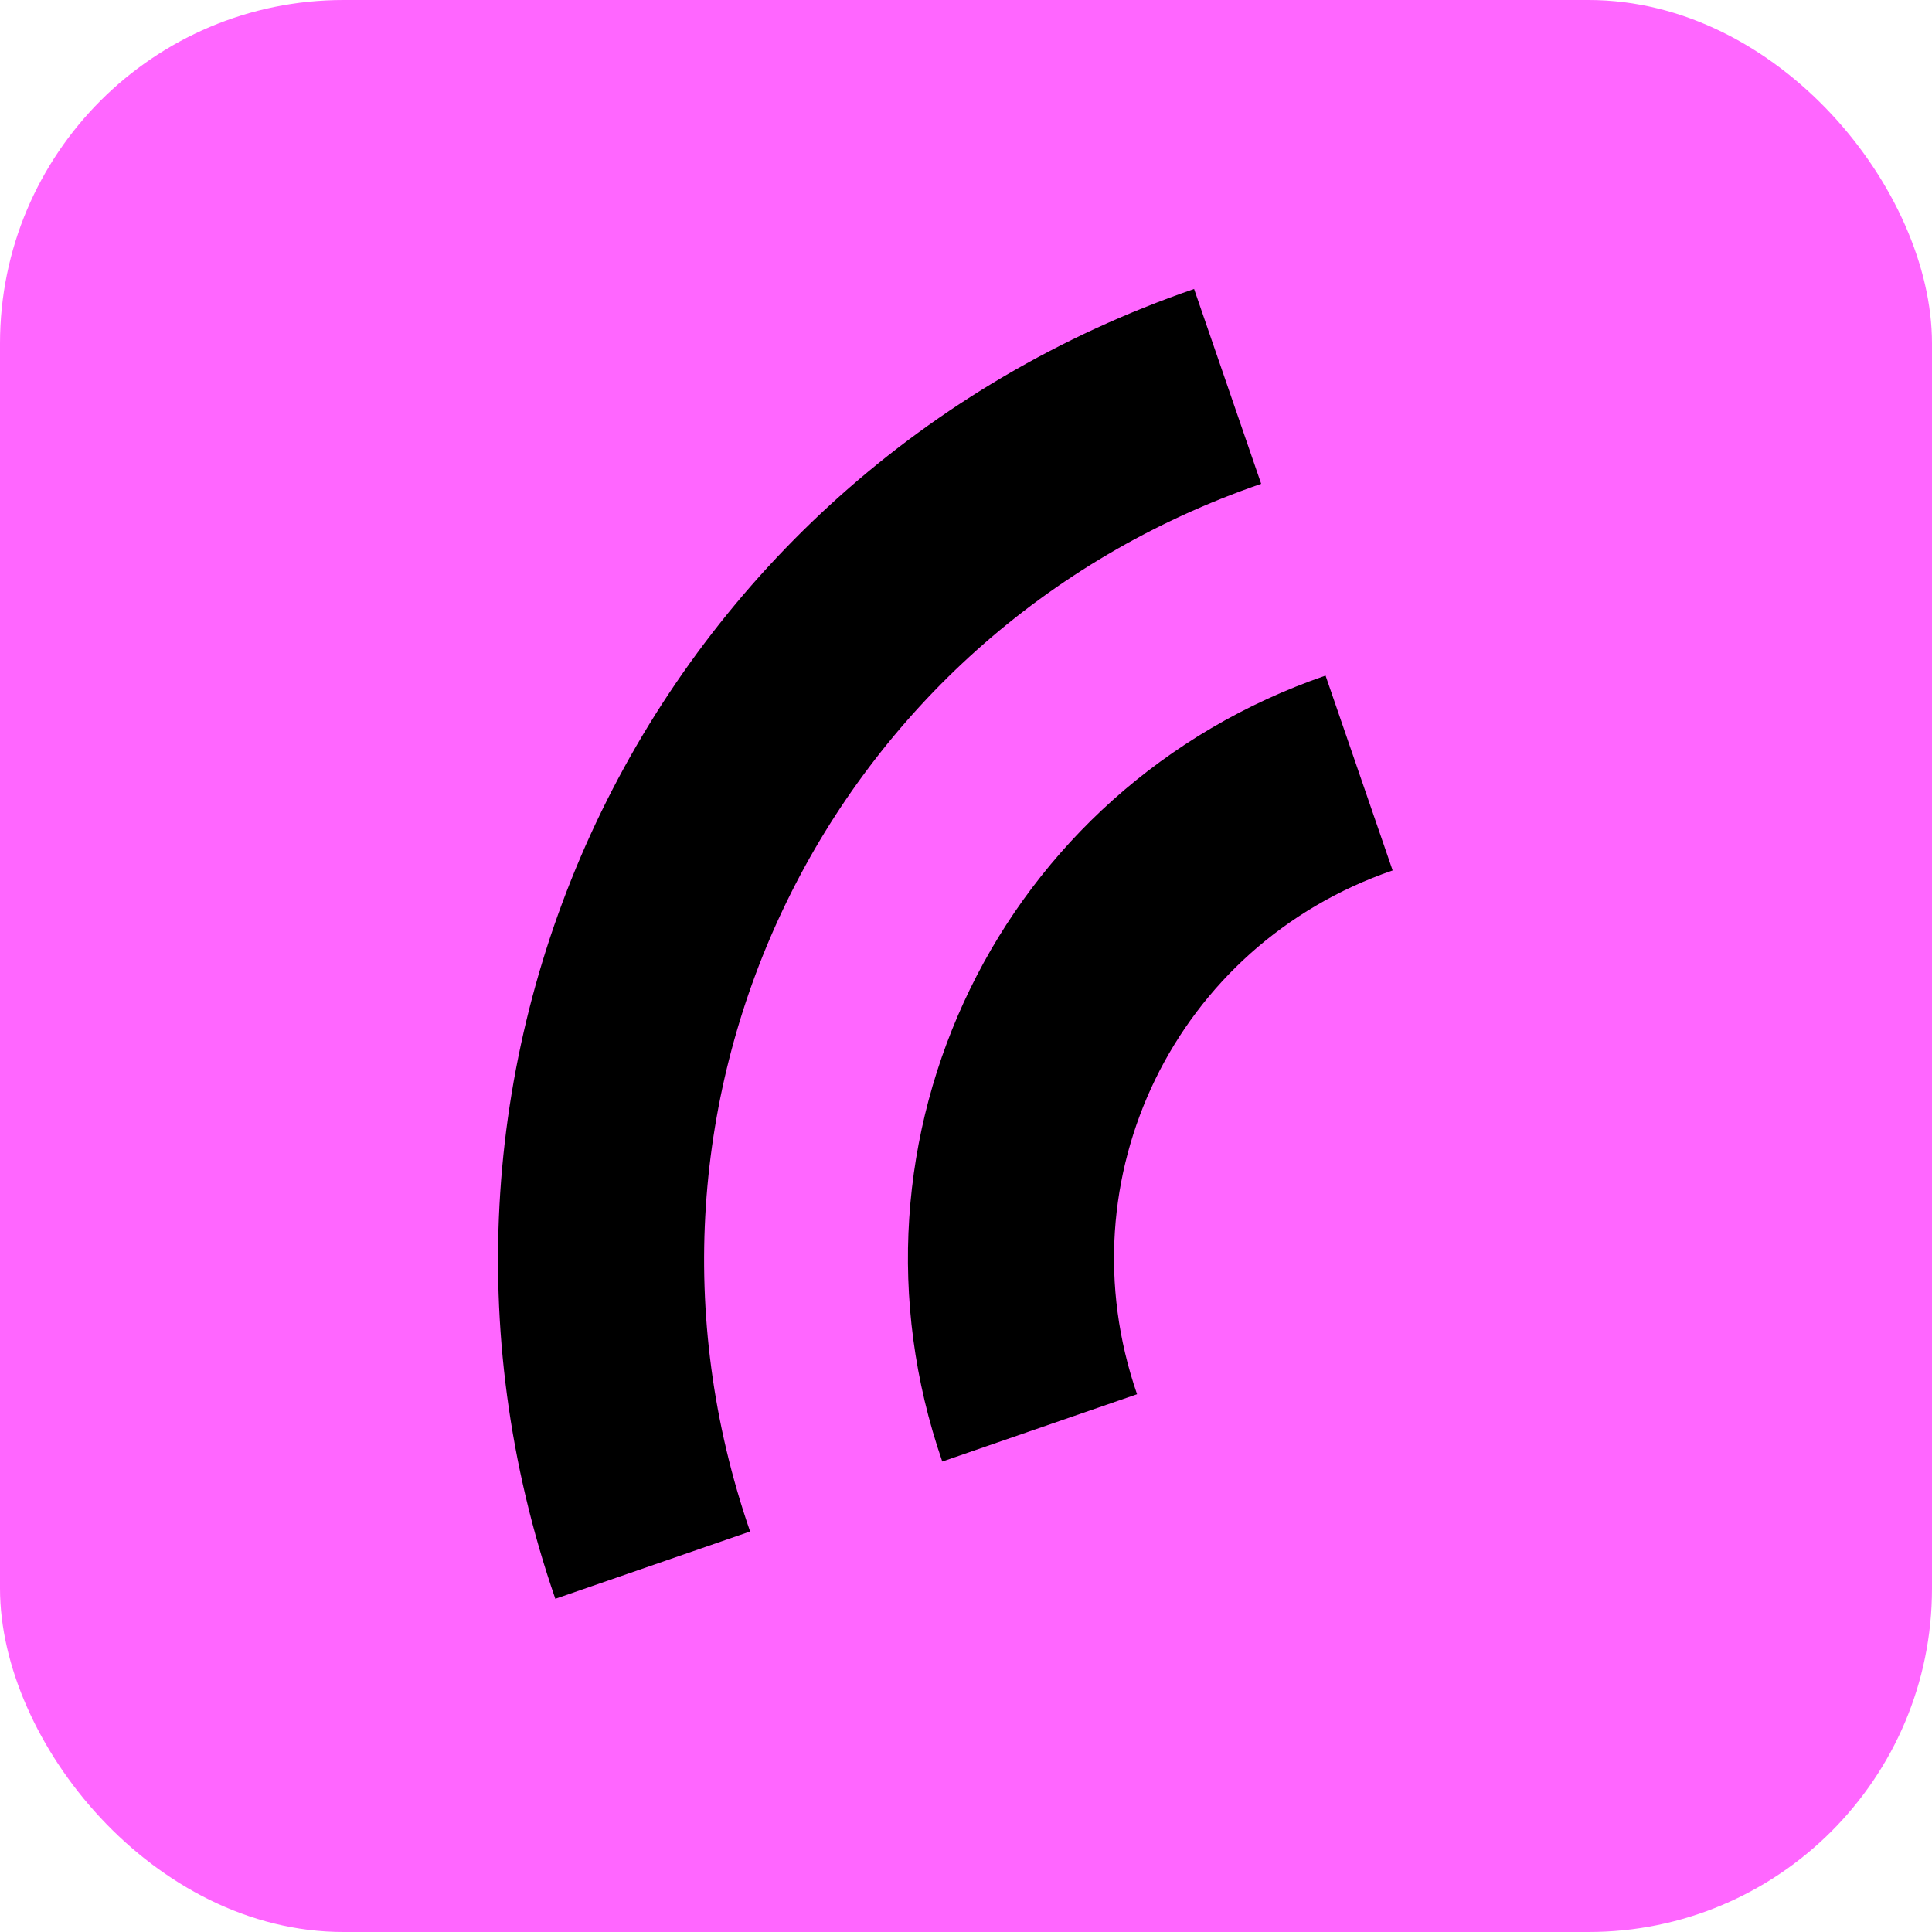
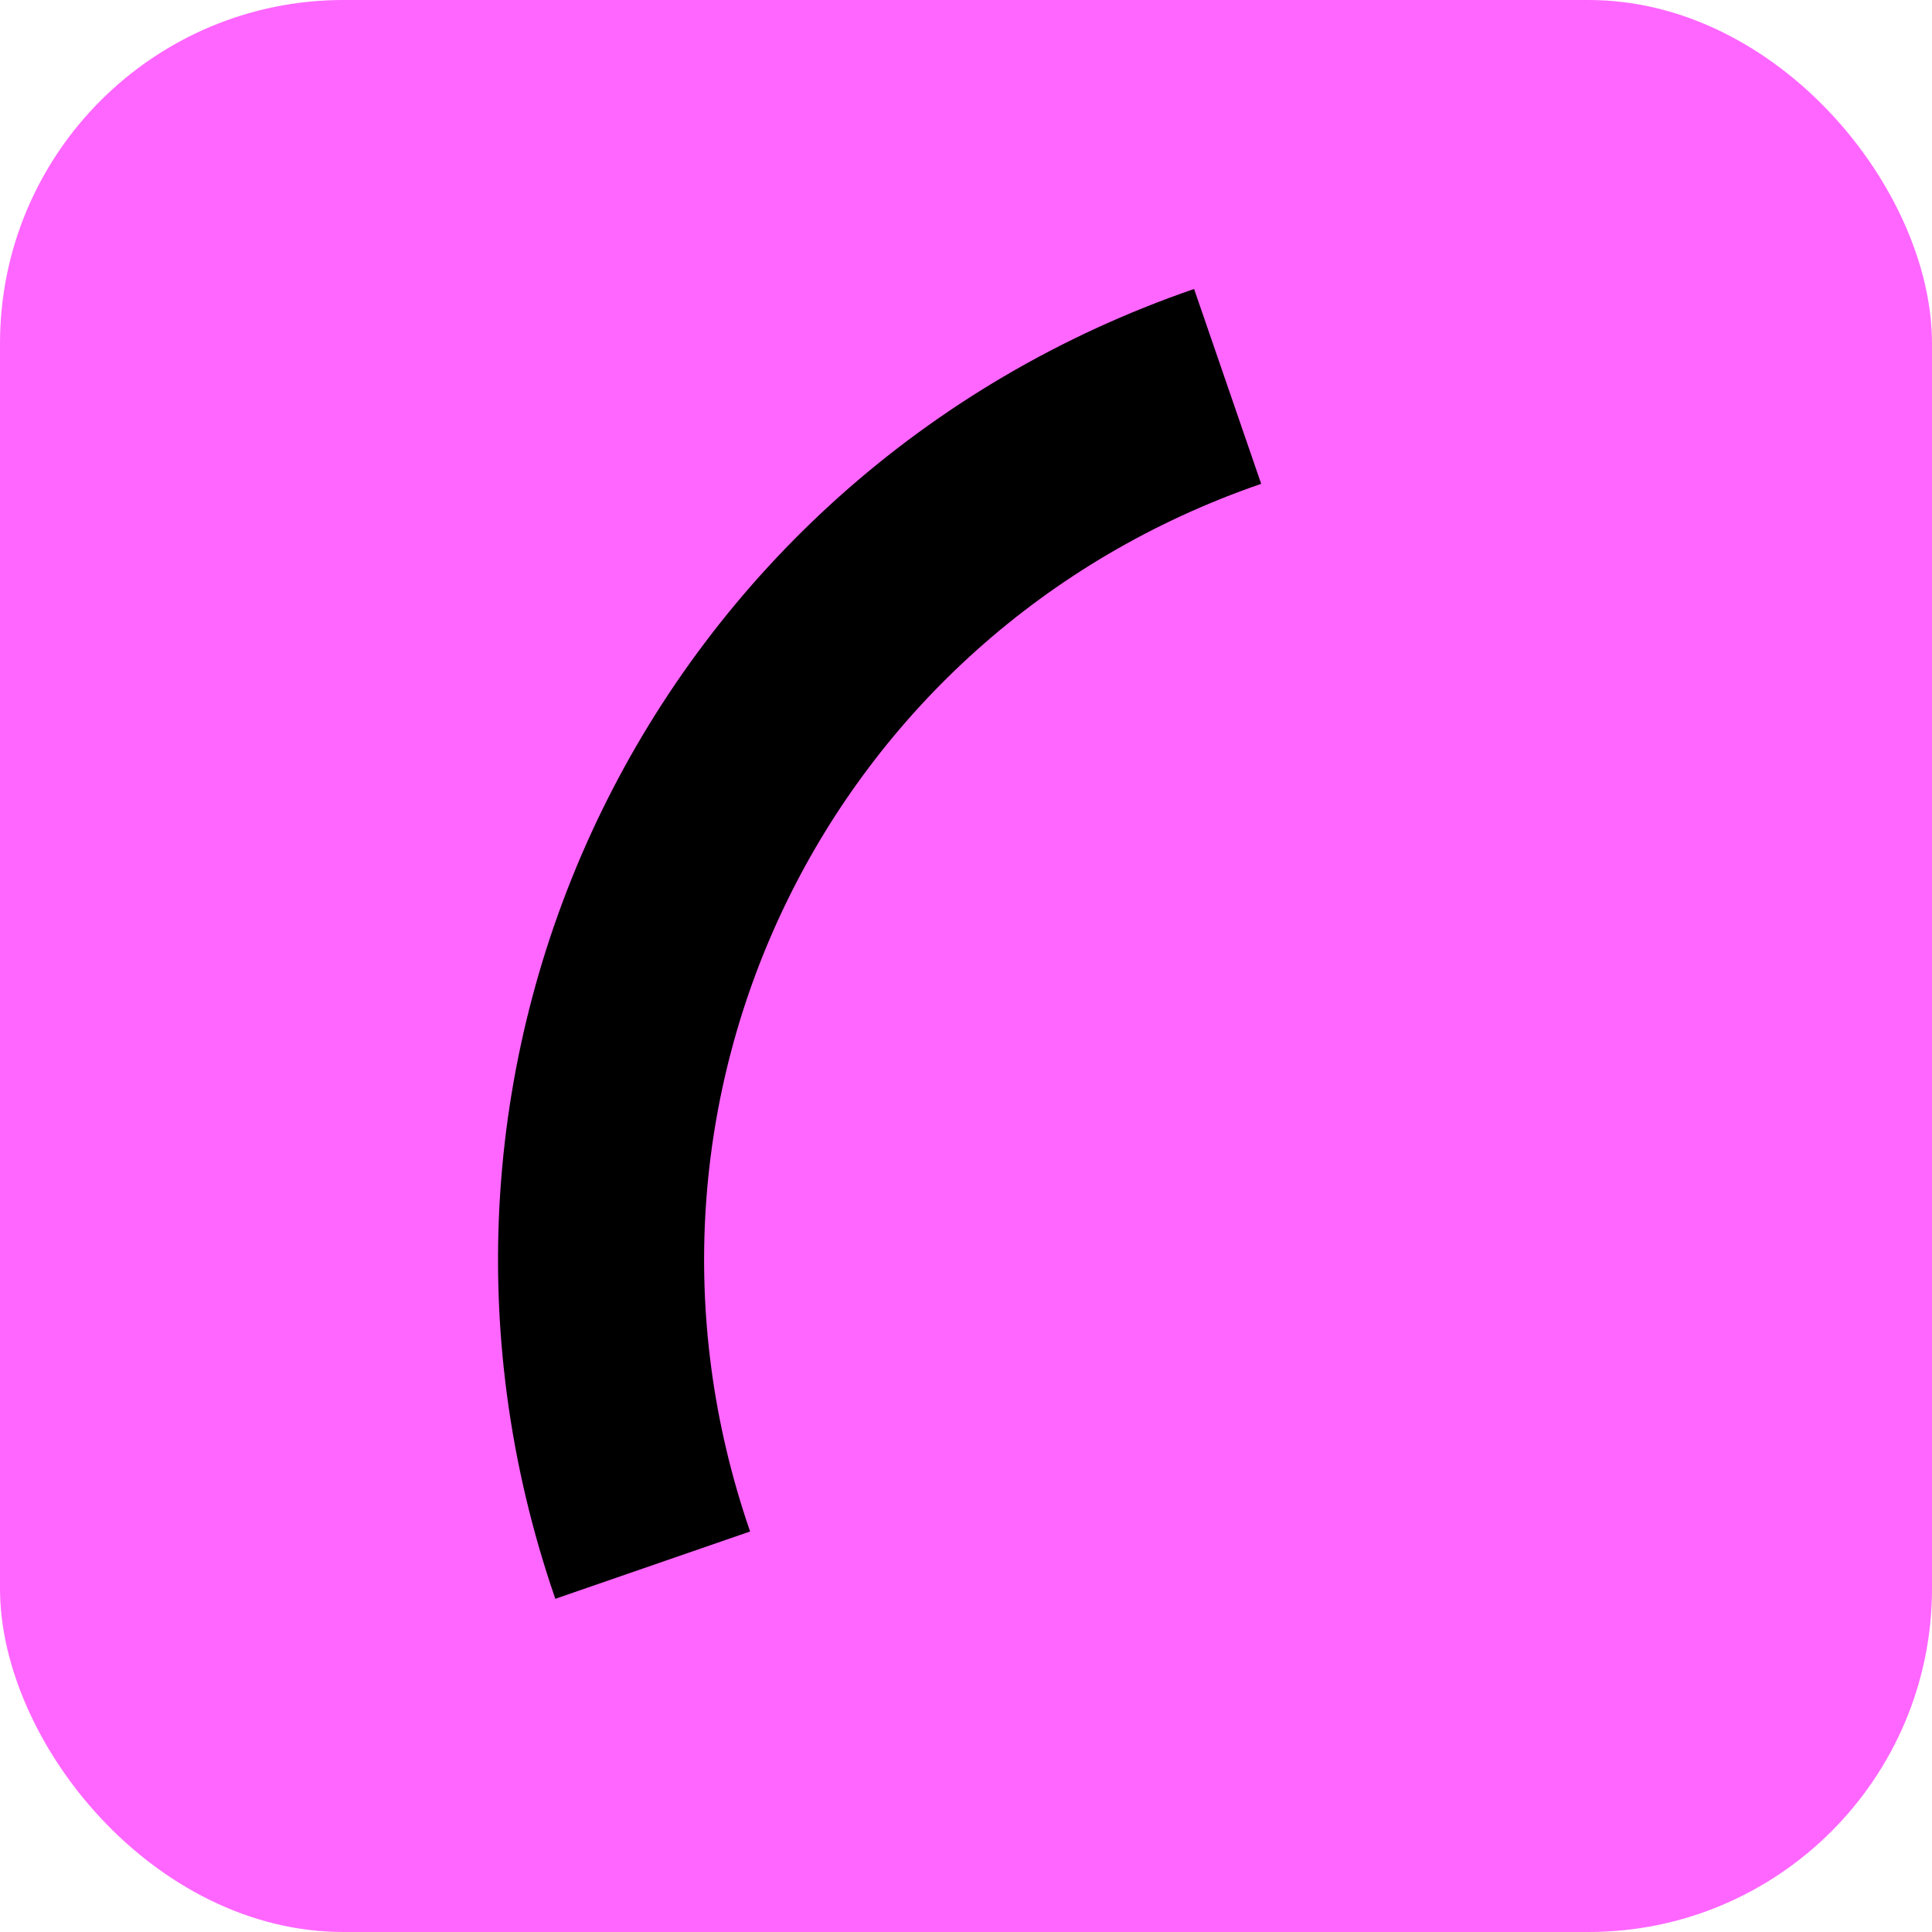
<svg xmlns="http://www.w3.org/2000/svg" width="45" height="45" viewBox="0 0 45 45" fill="none">
  <rect width="45" height="45" rx="8" fill="#ff66ff" />
-   <path d="M24.216 33.258C22.043 26.97 25.336 20.181 31.656 18.005L24.216 33.258Z" fill="#ff66ff" />
-   <path d="M24.216 33.258C22.043 26.97 25.336 20.181 31.656 18.005" stroke="black" stroke-width="4.8" />
  <path d="M15.203 36.455C11.292 25.137 17.219 12.917 28.594 9L15.203 36.455Z" fill="#ff66ff" />
  <path d="M15.203 36.455C11.292 25.137 17.219 12.917 28.594 9" stroke="black" stroke-width="4.8" />
</svg>